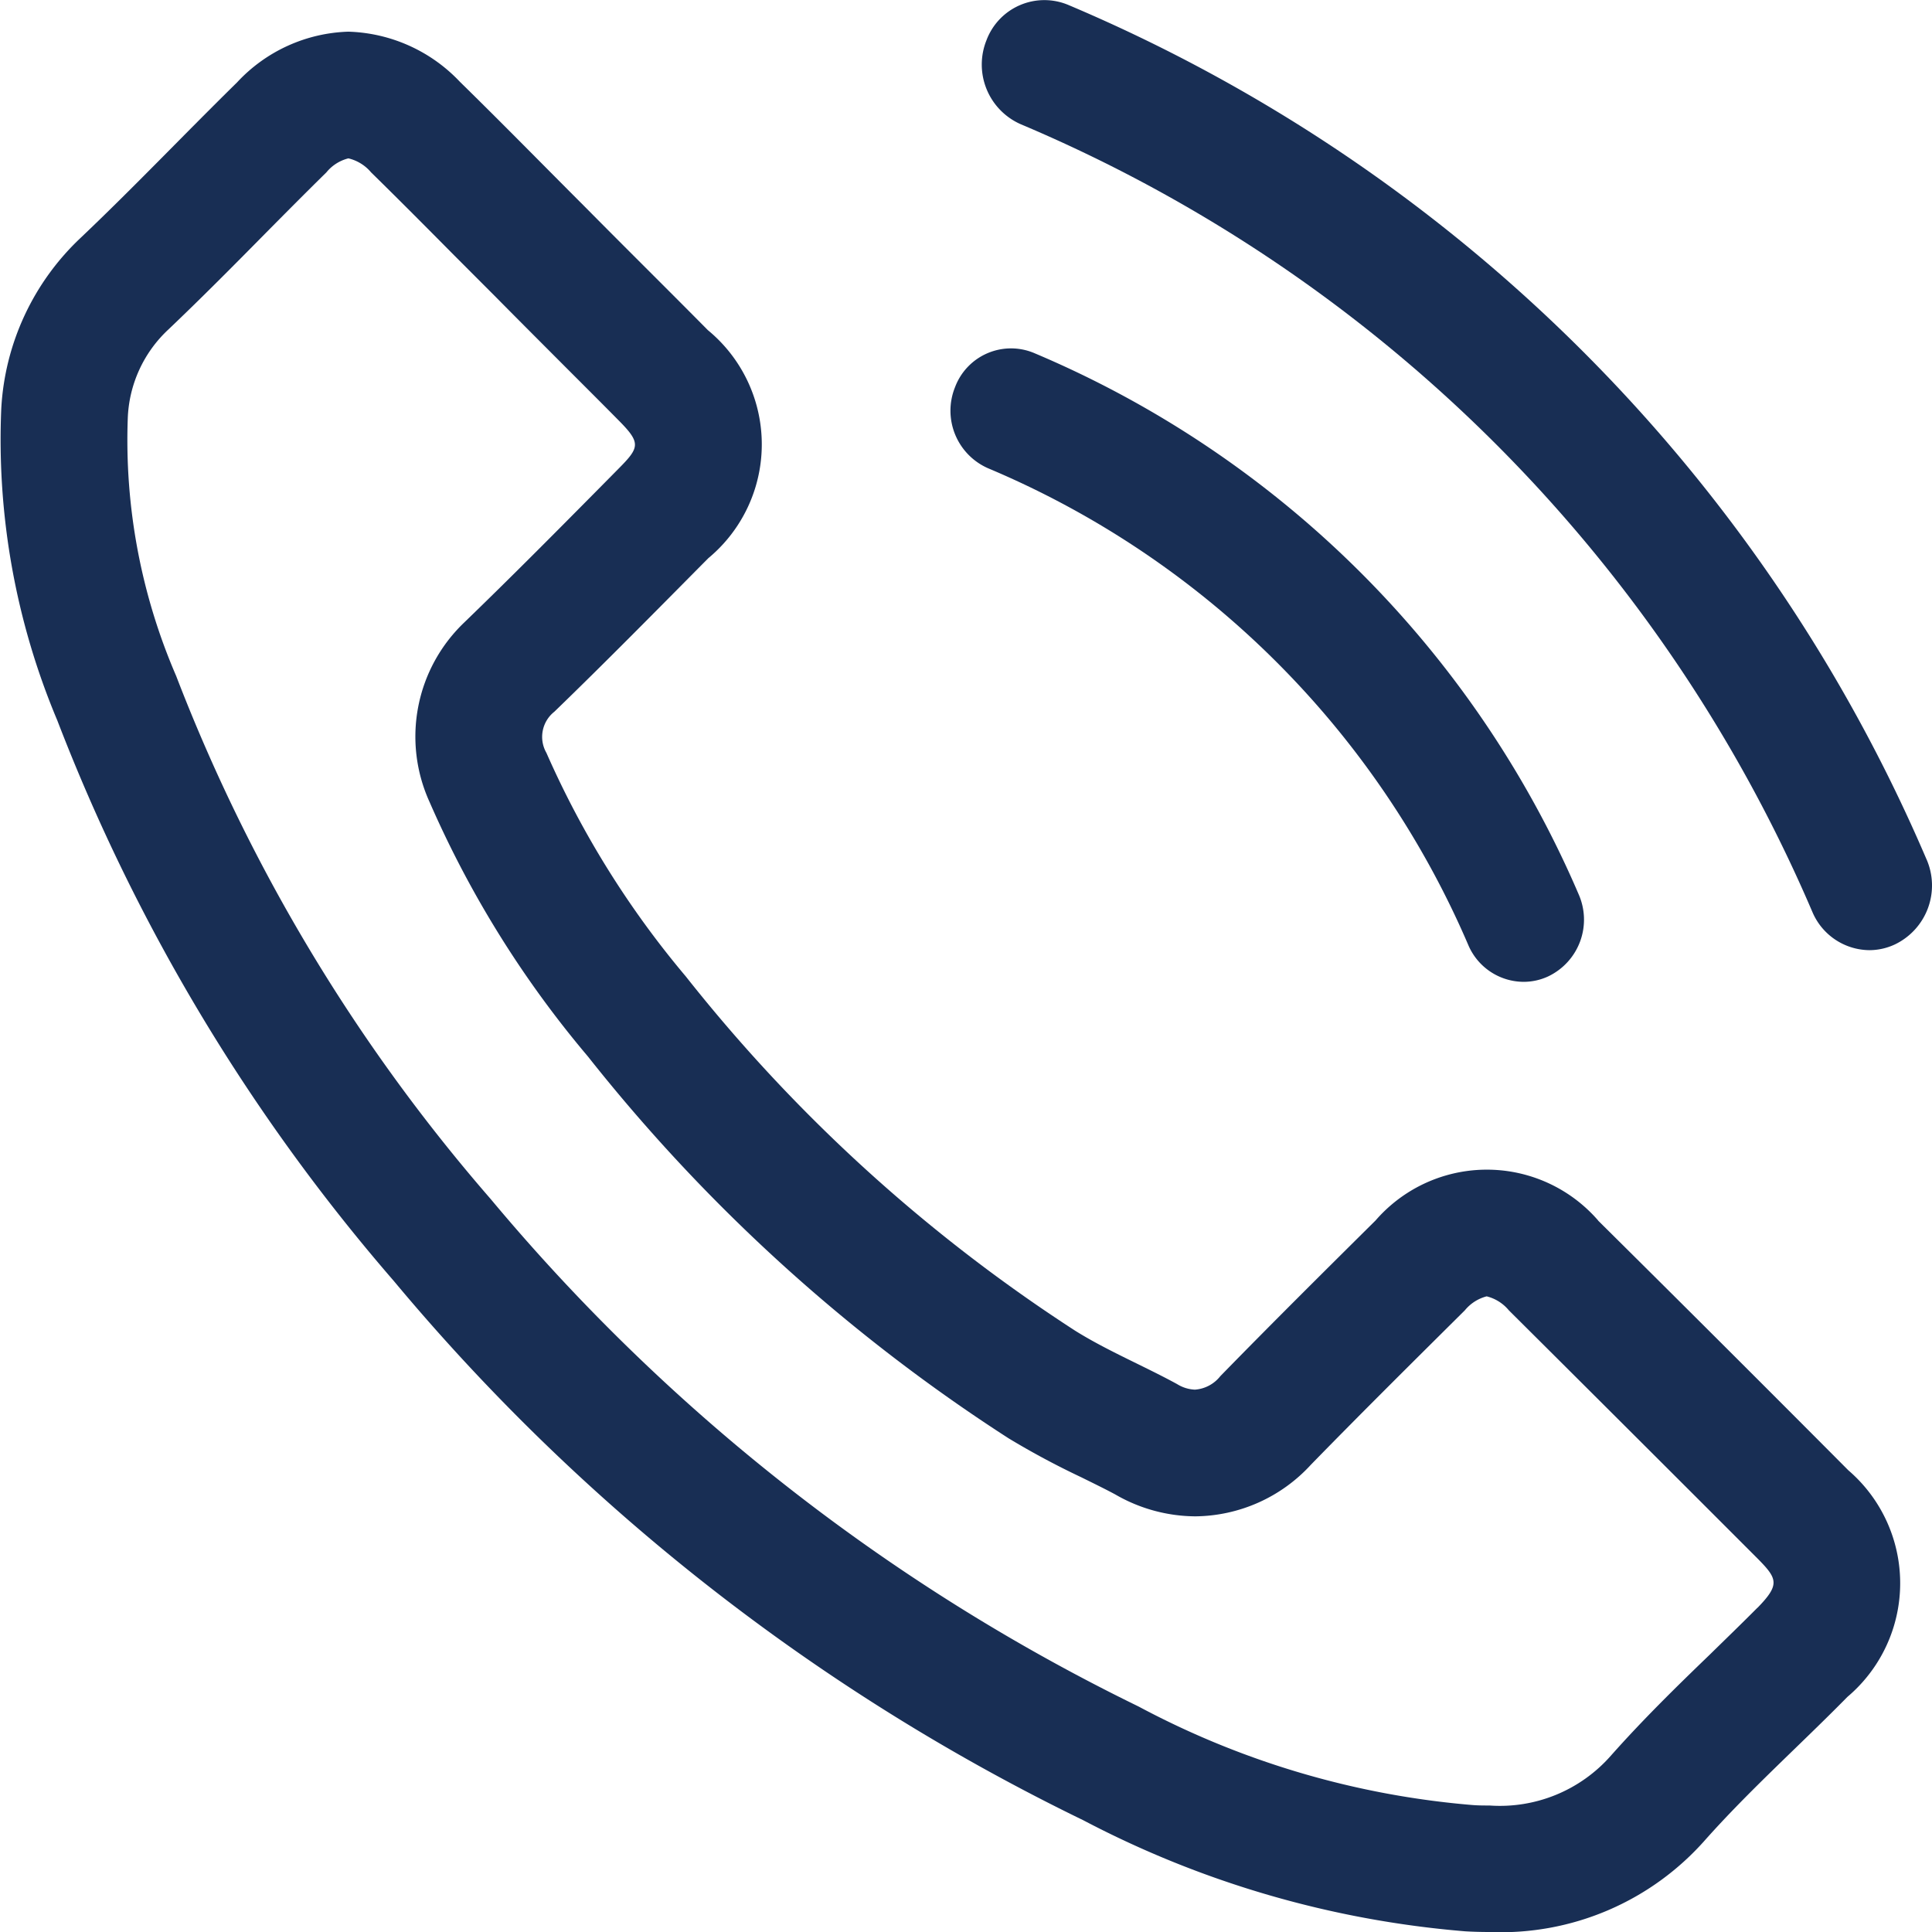
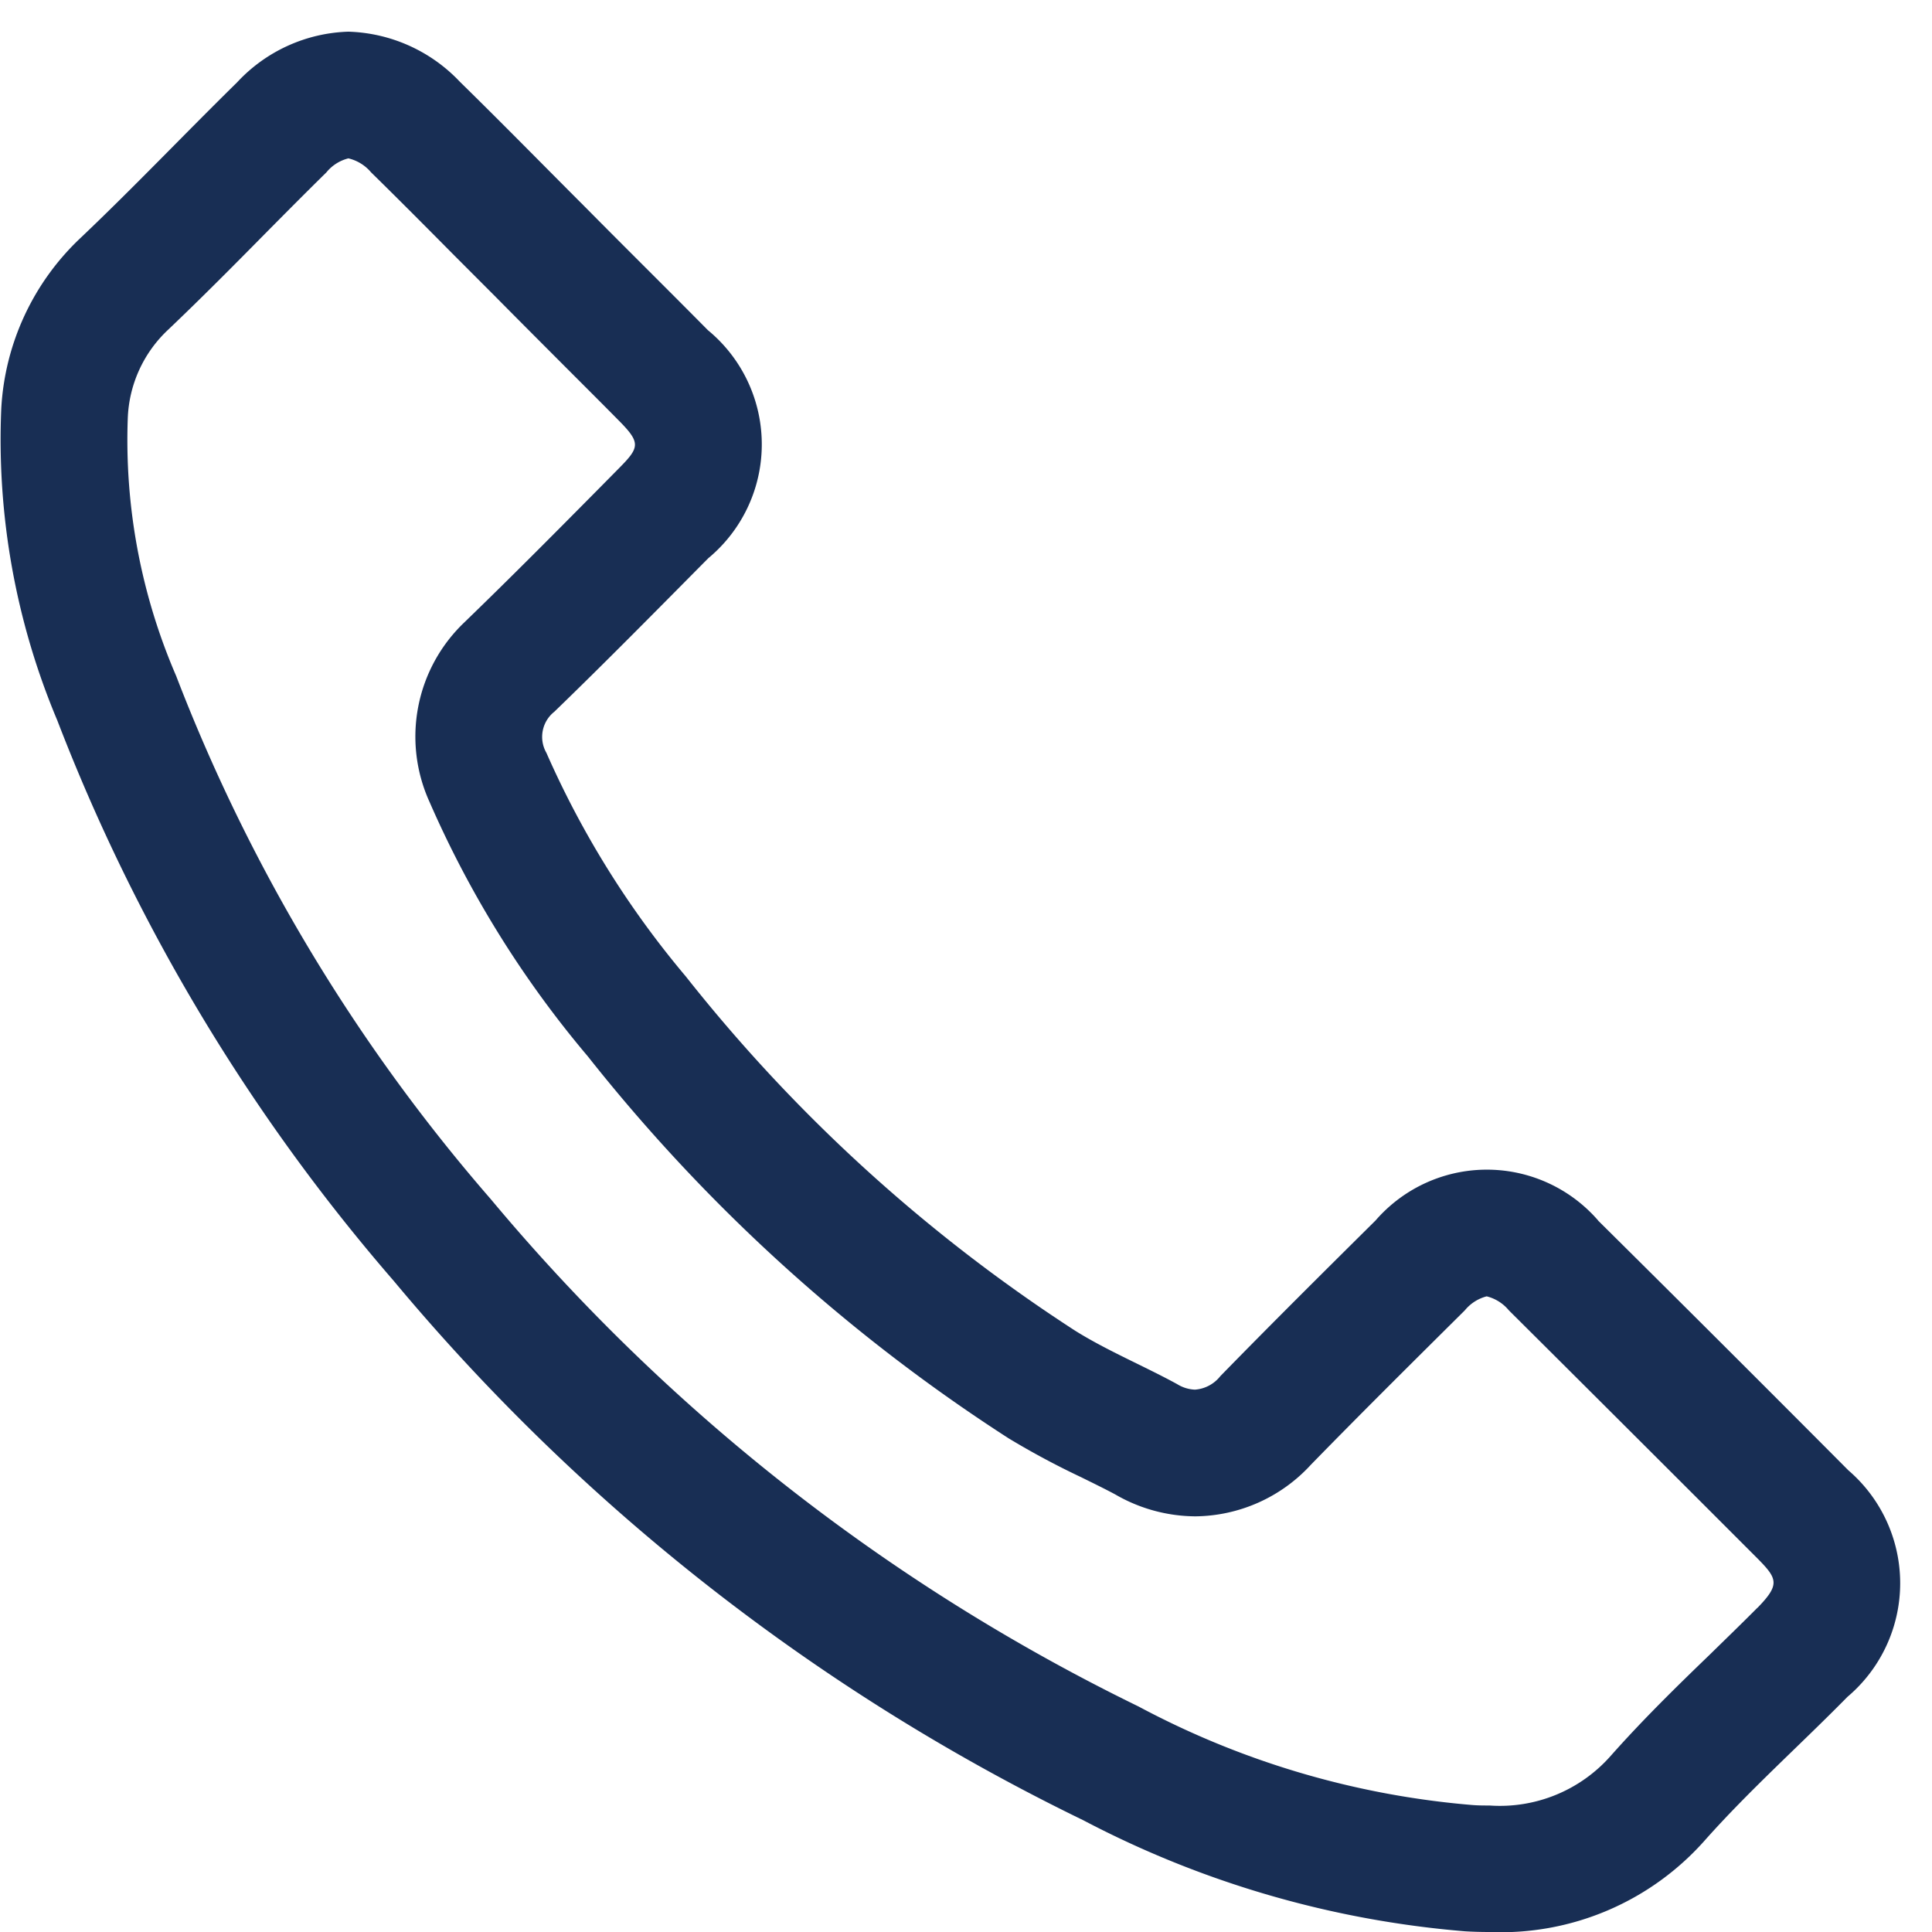
<svg xmlns="http://www.w3.org/2000/svg" id="Group_9840" data-name="Group 9840" width="30.5" height="30.5" viewBox="0 0 30.5 30.5">
  <defs>
    <clipPath id="clip-path">
      <rect id="Rectangle_233" data-name="Rectangle 233" width="30.5" height="30.5" fill="#182e54" />
    </clipPath>
  </defs>
  <g id="Group_9839" data-name="Group 9839" clip-path="url(#clip-path)">
-     <path id="Path_23850" data-name="Path 23850" d="M30.413,13.565A25.551,25.551,0,0,0,16.858.075a.976.976,0,0,0-1.285.561,1.029,1.029,0,0,0,.543,1.326A23.555,23.555,0,0,1,28.613,14.4a.987.987,0,0,0,.9.6.952.952,0,0,0,.4-.09,1.032,1.032,0,0,0,.5-1.346" fill="#182e54" />
-     <path id="Path_23851" data-name="Path 23851" d="M15.6,7.393a14.267,14.267,0,0,1,7.58,7.527.954.954,0,0,0,.871.58.92.92,0,0,0,.39-.086.992.992,0,0,0,.479-1.3,16.2,16.2,0,0,0-8.6-8.543.944.944,0,0,0-1.243.541A.992.992,0,0,0,15.6,7.393" fill="#182e54" />
    <path id="Path_23852" data-name="Path 23852" d="M25.23,19.268a2.325,2.325,0,0,0-3.515,0c-.822.815-1.642,1.629-2.451,2.458a.56.56,0,0,1-.4.212.576.576,0,0,1-.282-.088c-.531-.29-1.1-.525-1.608-.842a25.475,25.475,0,0,1-6.148-5.594,14.588,14.588,0,0,1-2.2-3.529.506.506,0,0,1,.125-.649c.821-.794,1.623-1.609,2.431-2.424a2.335,2.335,0,0,0-.007-3.6C10.535,4.565,9.892,3.93,9.25,3.281c-.663-.663-1.319-1.333-1.989-1.989A2.524,2.524,0,0,0,5.5.5a2.5,2.5,0,0,0-1.757.8c-.83.815-1.623,1.65-2.466,2.451a4,4,0,0,0-1.257,2.7,11.424,11.424,0,0,0,.885,4.923,29.9,29.9,0,0,0,5.31,8.846A32.846,32.846,0,0,0,17.1,28.735a15.722,15.722,0,0,0,6.028,1.754c.131.008.26.011.387.011a4.3,4.3,0,0,0,3.405-1.454c.7-.787,1.5-1.5,2.245-2.258a2.35,2.35,0,0,0,.014-3.577q-1.969-1.979-3.951-3.943m2.517,6.112c-.247.249-.5.493-.75.738-.519.5-1.055,1.024-1.566,1.6a2.332,2.332,0,0,1-1.914.785c-.09,0-.182,0-.277-.008a13.563,13.563,0,0,1-5.264-1.555A31.022,31.022,0,0,1,7.749,18.932a27.79,27.79,0,0,1-4.968-8.261,9.391,9.391,0,0,1-.764-4.064A2.014,2.014,0,0,1,2.66,5.2c.52-.495,1.021-1,1.524-1.51.319-.322.639-.645.968-.968A.651.651,0,0,1,5.5,2.5a.667.667,0,0,1,.358.221c.44.431.874.868,1.308,1.306l.659.66c.327.331.654.658.98.985s.632.631.949.952c.37.371.347.436.006.78l-.337.341c-.684.691-1.367,1.379-2.089,2.077a2.49,2.49,0,0,0-.553,2.838,16.332,16.332,0,0,0,2.5,4.018,27.363,27.363,0,0,0,6.641,6.028,12.685,12.685,0,0,0,1.141.612c.19.094.381.187.541.273a2.547,2.547,0,0,0,1.265.347,2.506,2.506,0,0,0,1.827-.816c.79-.81,1.593-1.606,2.429-2.436a.657.657,0,0,1,.345-.221.662.662,0,0,1,.35.221q1.974,1.964,3.942,3.934c.3.306.335.4-.015.76" fill="#182e54" />
  </g>
</svg>